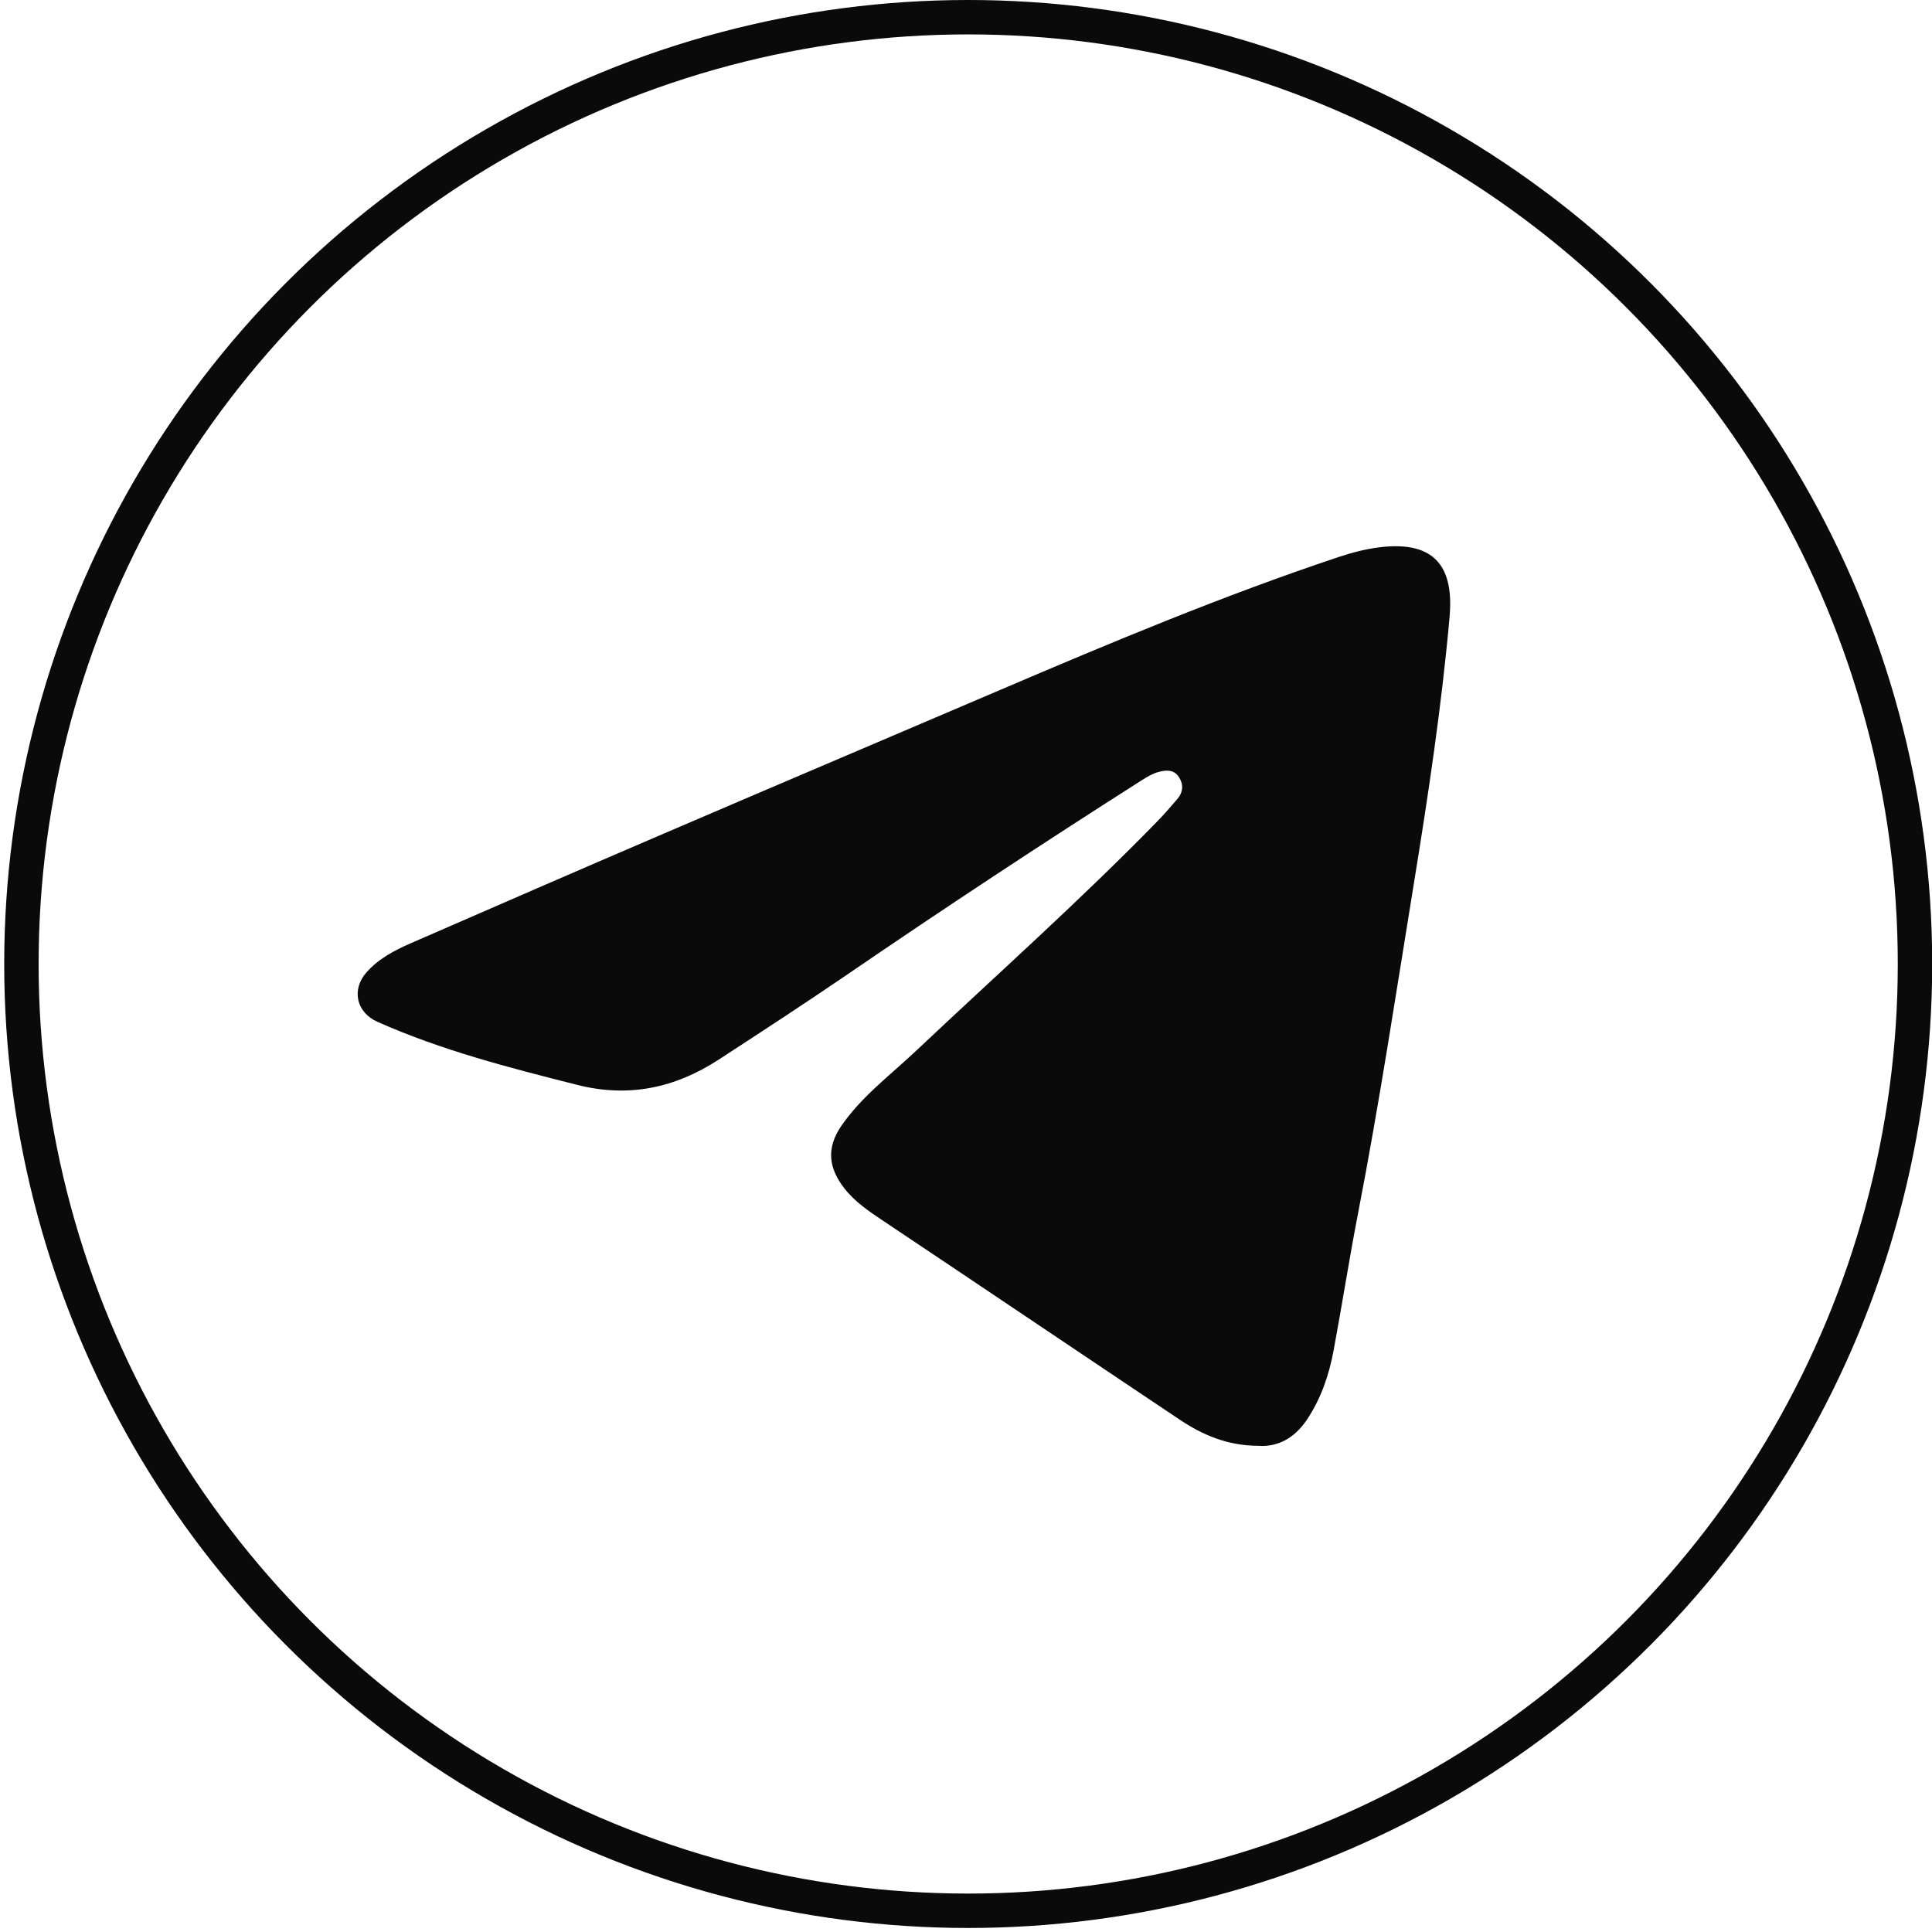
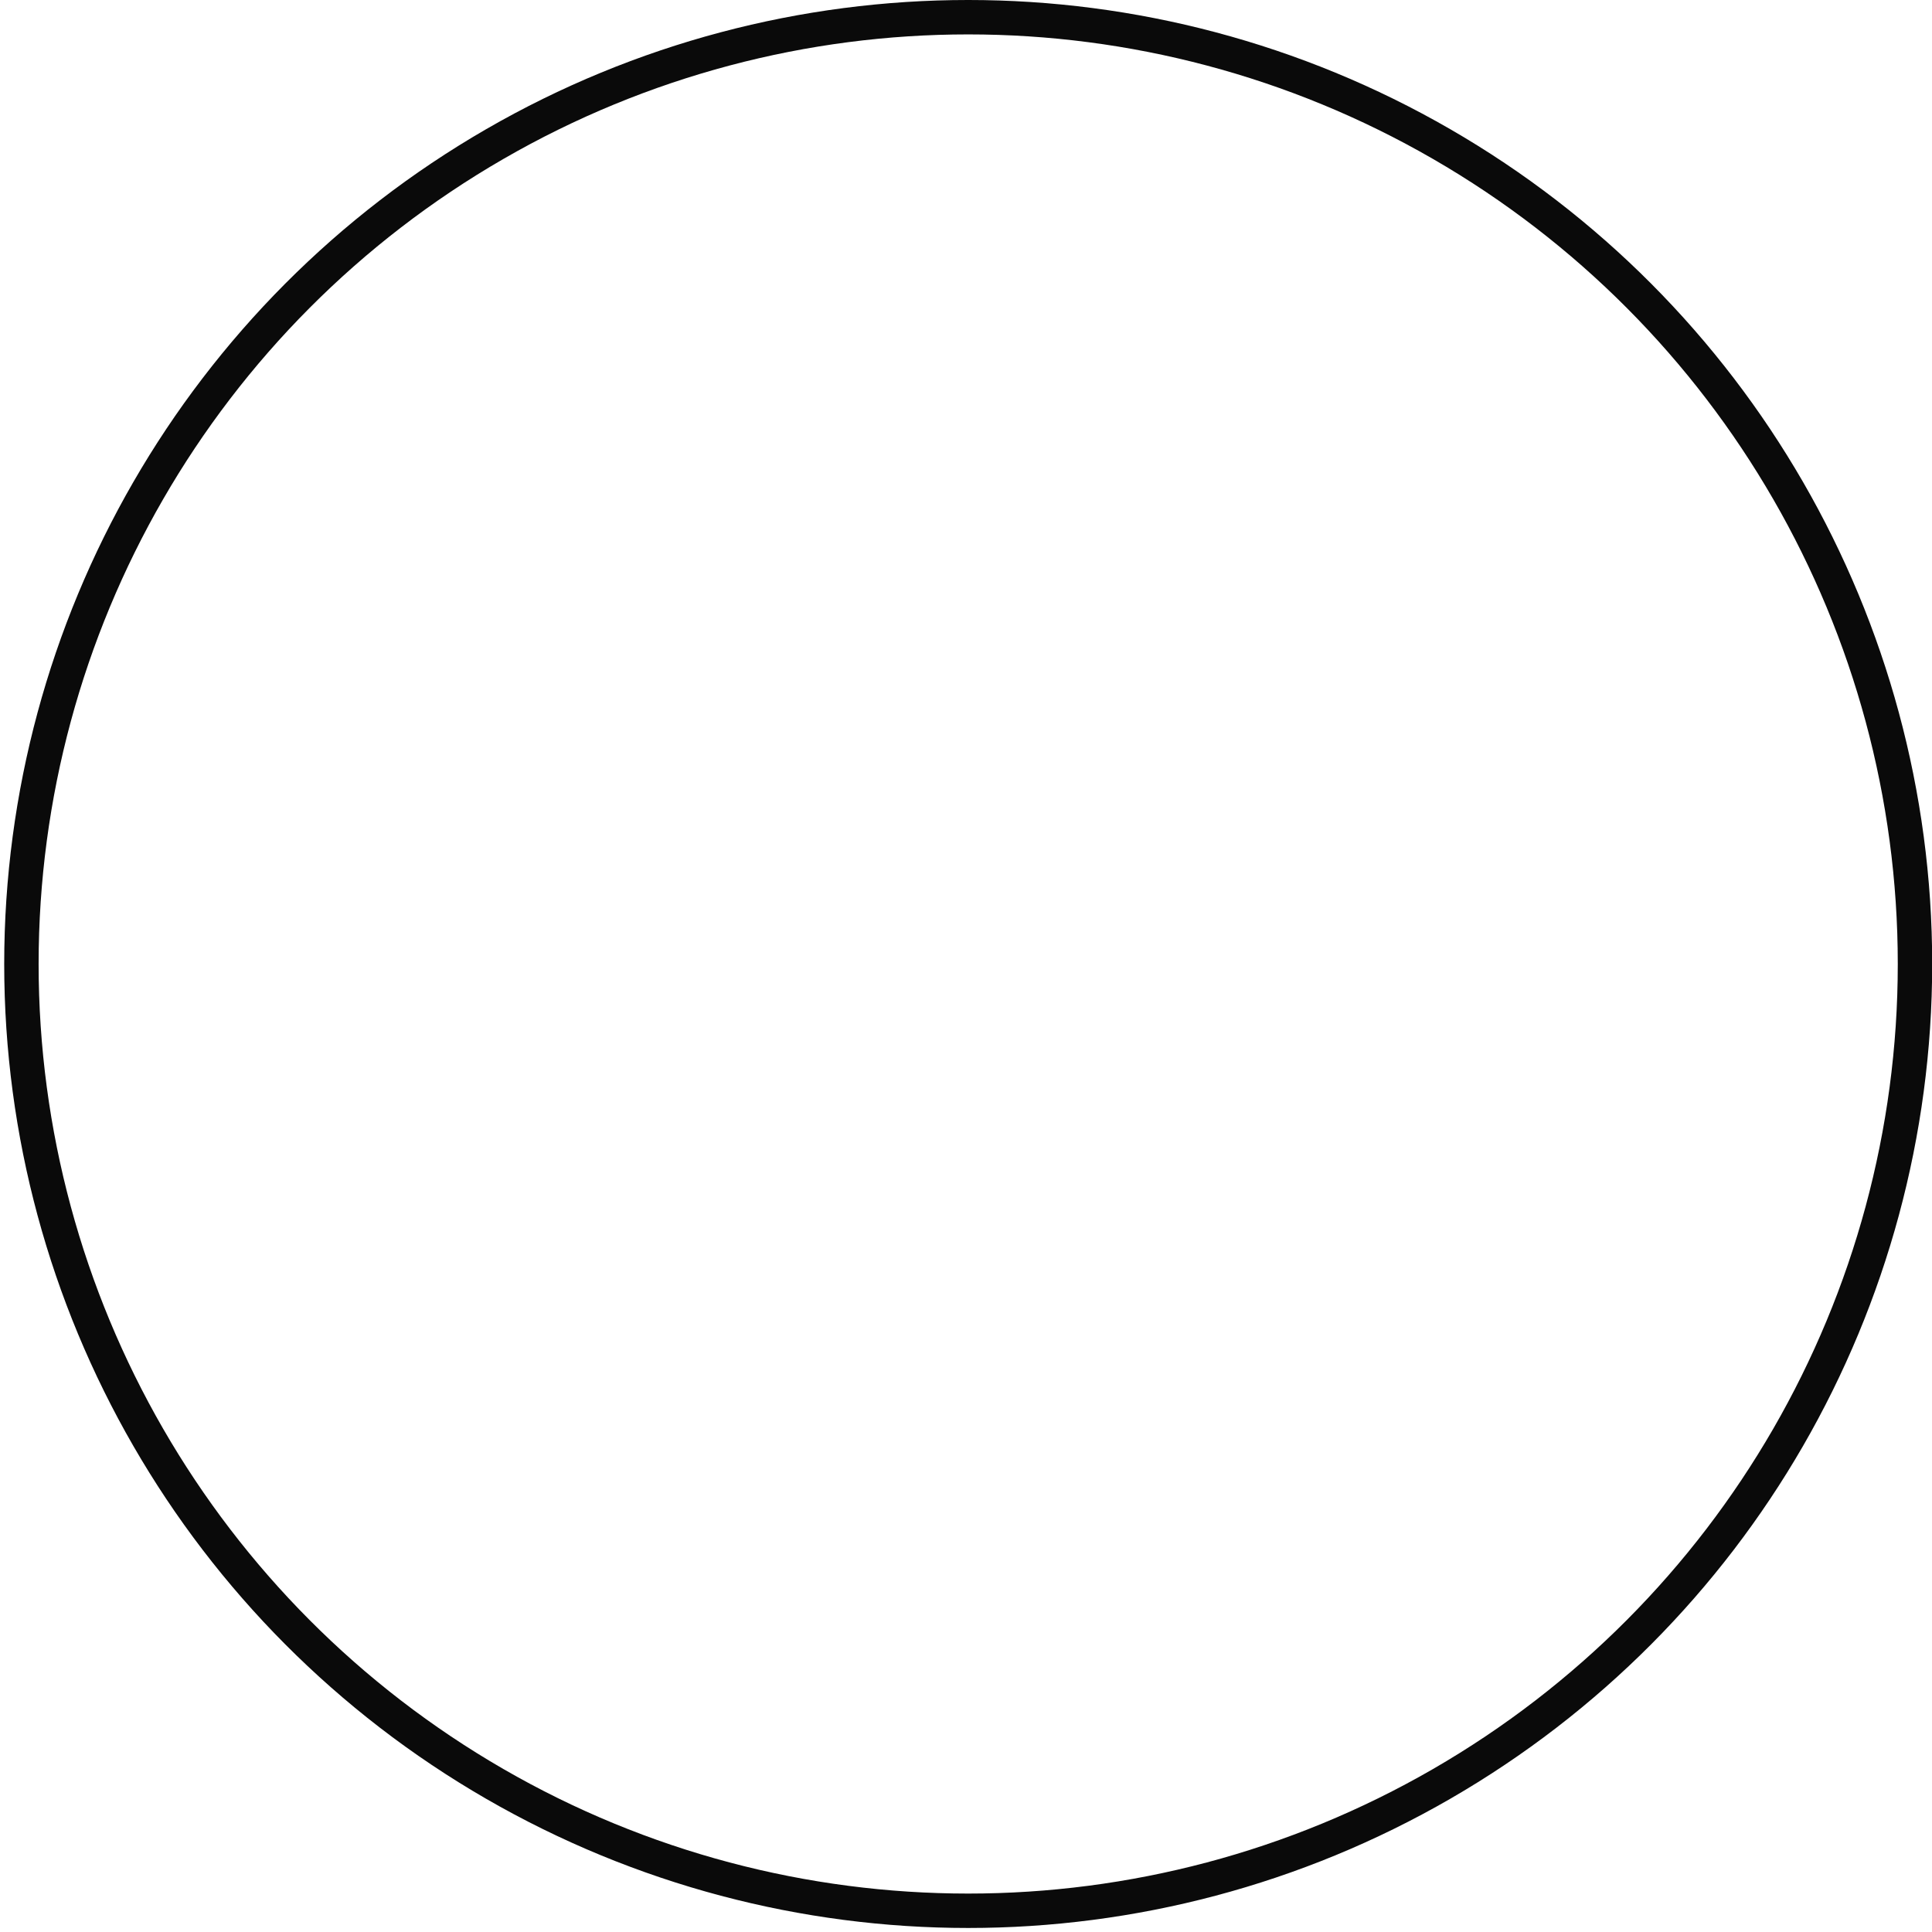
<svg xmlns="http://www.w3.org/2000/svg" width="73" height="73" viewBox="0 0 73 73" fill="none">
  <circle cx="36.583" cy="36.424" r="35.774" stroke="#0A0A0A" stroke-width="1.3" />
-   <path d="M54.772 23.314C54.468 26.707 53.961 30.078 53.413 33.442C52.742 37.571 52.115 41.704 51.32 45.811C50.983 47.548 50.712 49.296 50.388 51.035C50.213 51.969 49.908 52.863 49.369 53.661C48.908 54.343 48.266 54.685 47.545 54.629C46.369 54.625 45.439 54.216 44.579 53.644C40.847 51.149 37.126 48.638 33.394 46.144C32.846 45.777 32.307 45.422 31.893 44.887C31.298 44.116 31.227 43.37 31.781 42.554C32.545 41.436 33.634 40.629 34.606 39.712C37.662 36.827 40.809 34.03 43.746 31.017C44.002 30.753 44.242 30.474 44.482 30.194C44.707 29.933 44.727 29.642 44.541 29.356C44.352 29.067 44.047 29.094 43.775 29.168C43.55 29.229 43.337 29.356 43.139 29.483C39.394 31.866 35.688 34.309 32.024 36.815C30.416 37.913 28.786 38.977 27.153 40.039C25.514 41.105 23.764 41.485 21.815 40.993C19.248 40.345 16.686 39.688 14.259 38.608C13.464 38.255 13.275 37.392 13.841 36.748C14.295 36.23 14.894 35.914 15.512 35.644C18.692 34.258 21.876 32.872 25.065 31.504C29.302 29.684 33.548 27.883 37.788 26.07C42.008 24.266 46.243 22.493 50.599 21.04C51.091 20.877 51.603 20.745 52.115 20.68C54.338 20.405 54.926 21.552 54.772 23.314Z" fill="#0A0A0A" />
</svg>